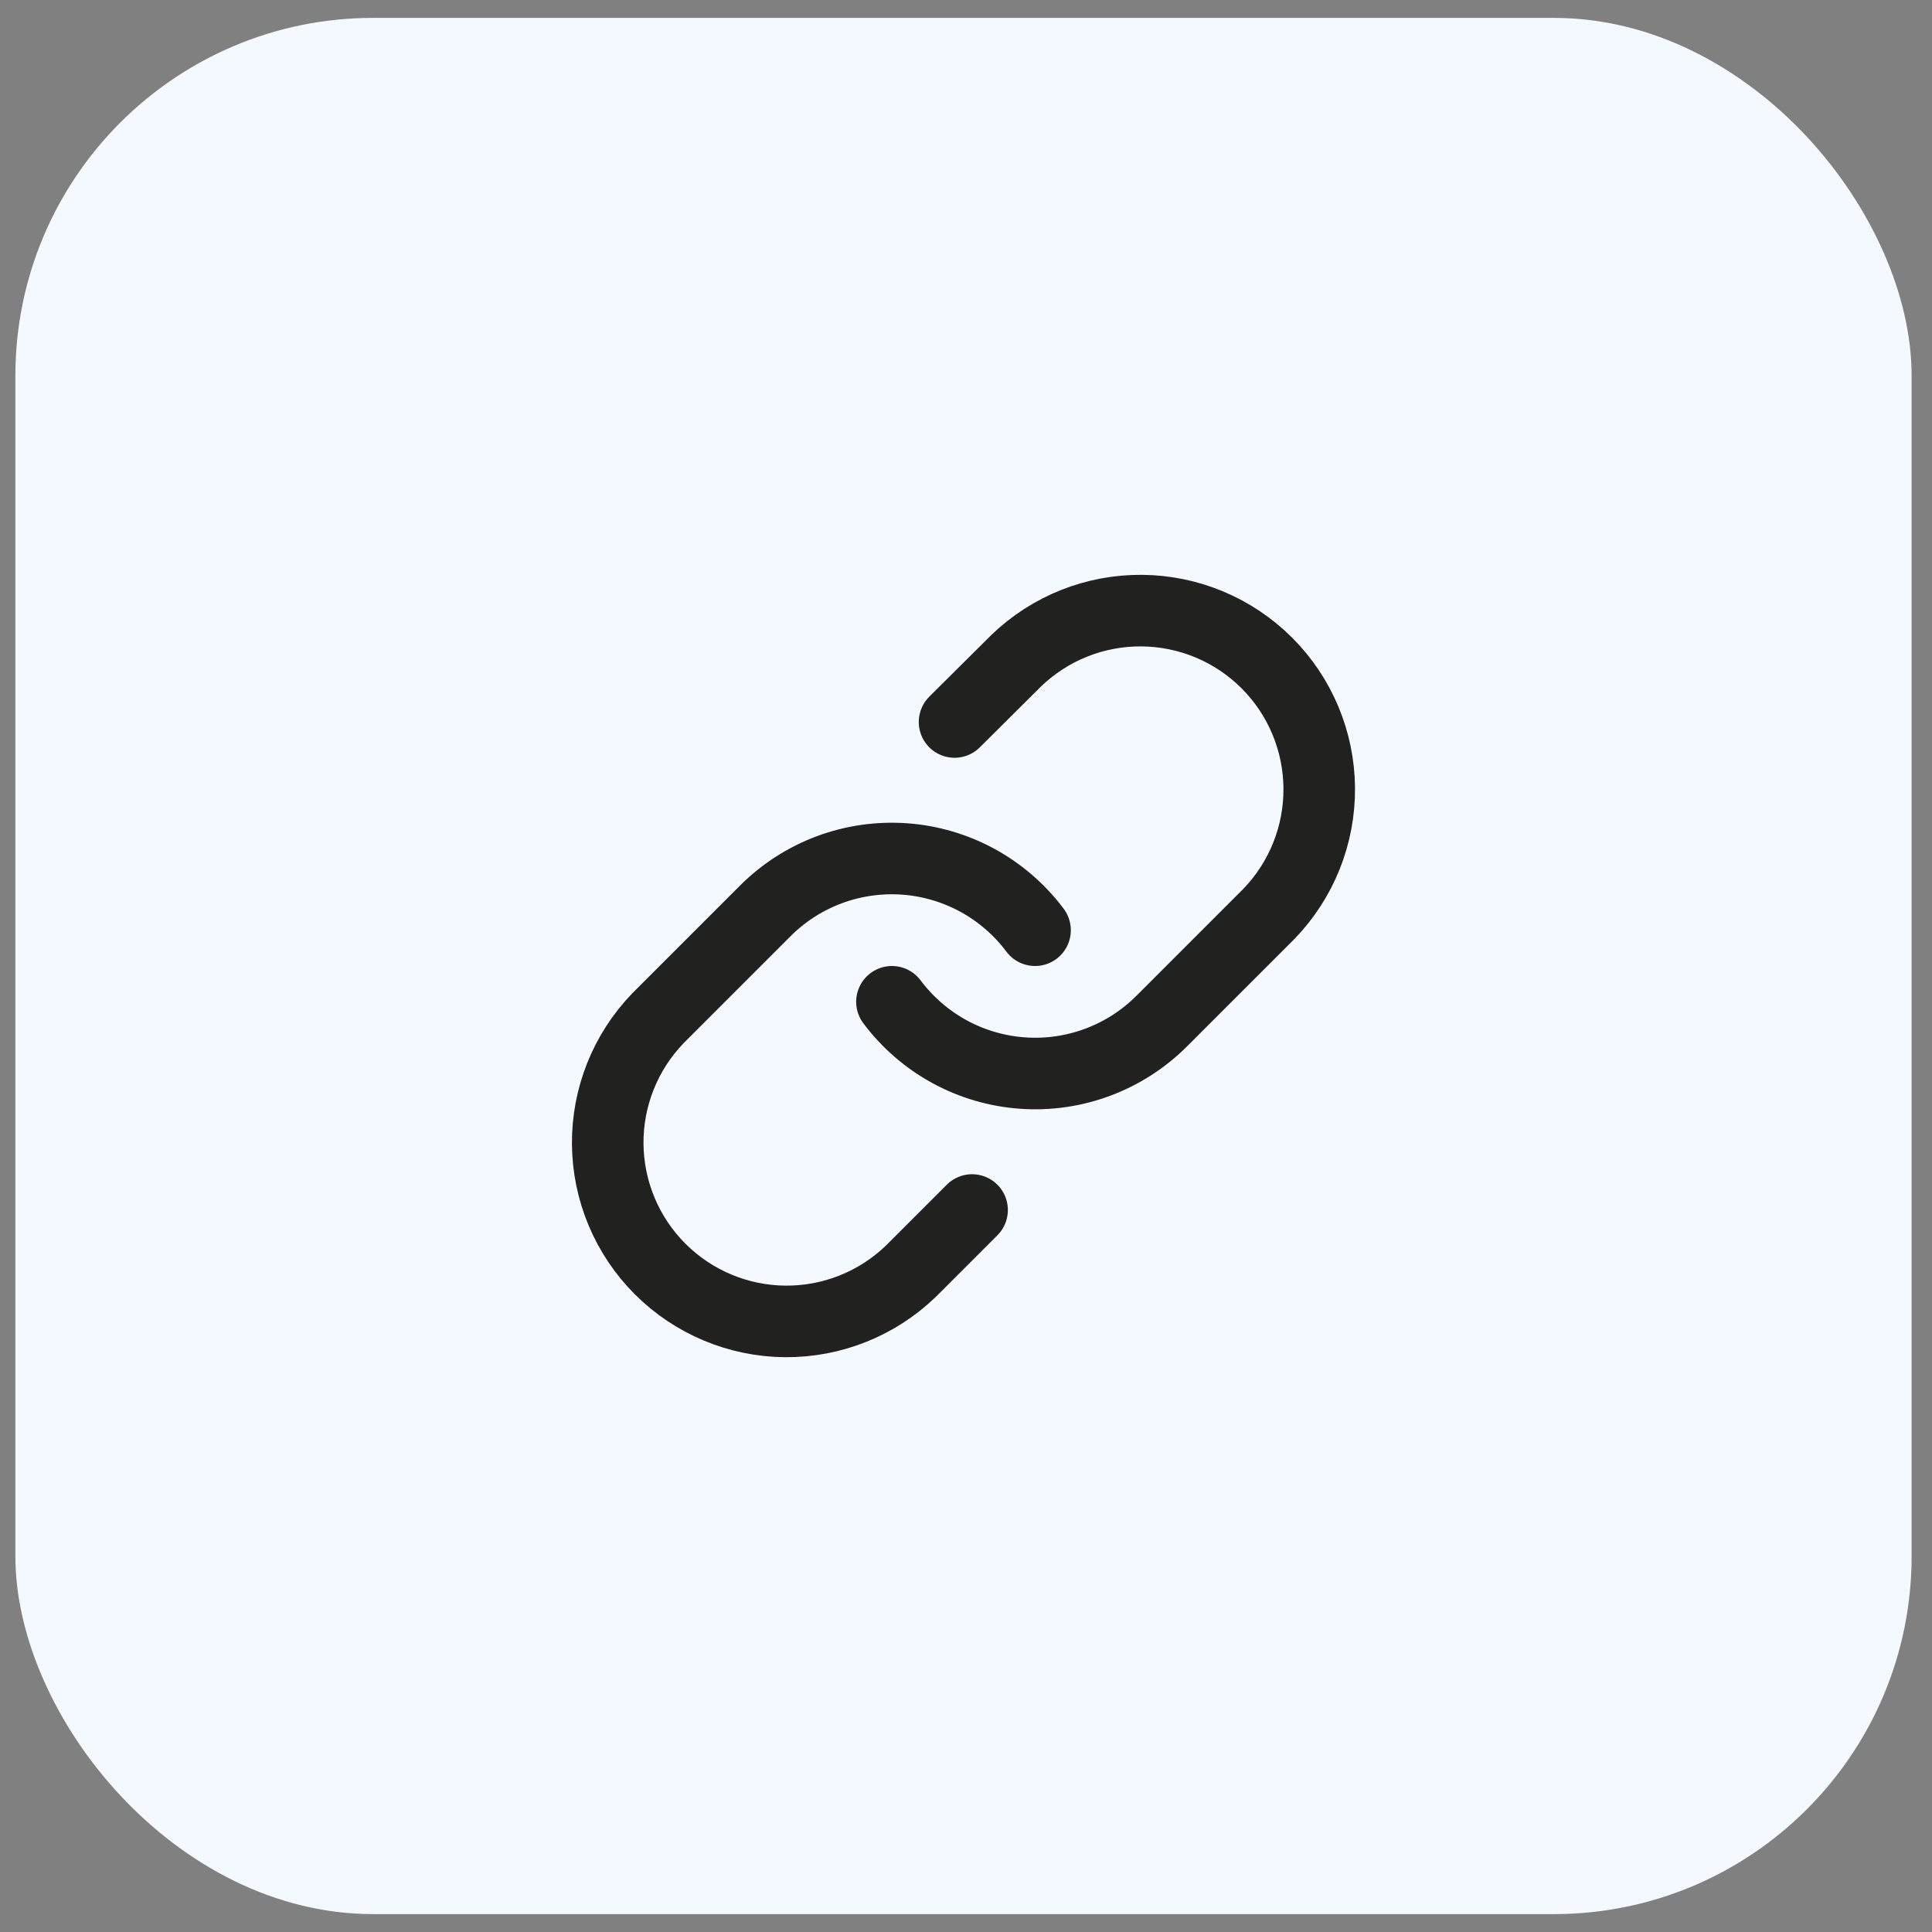
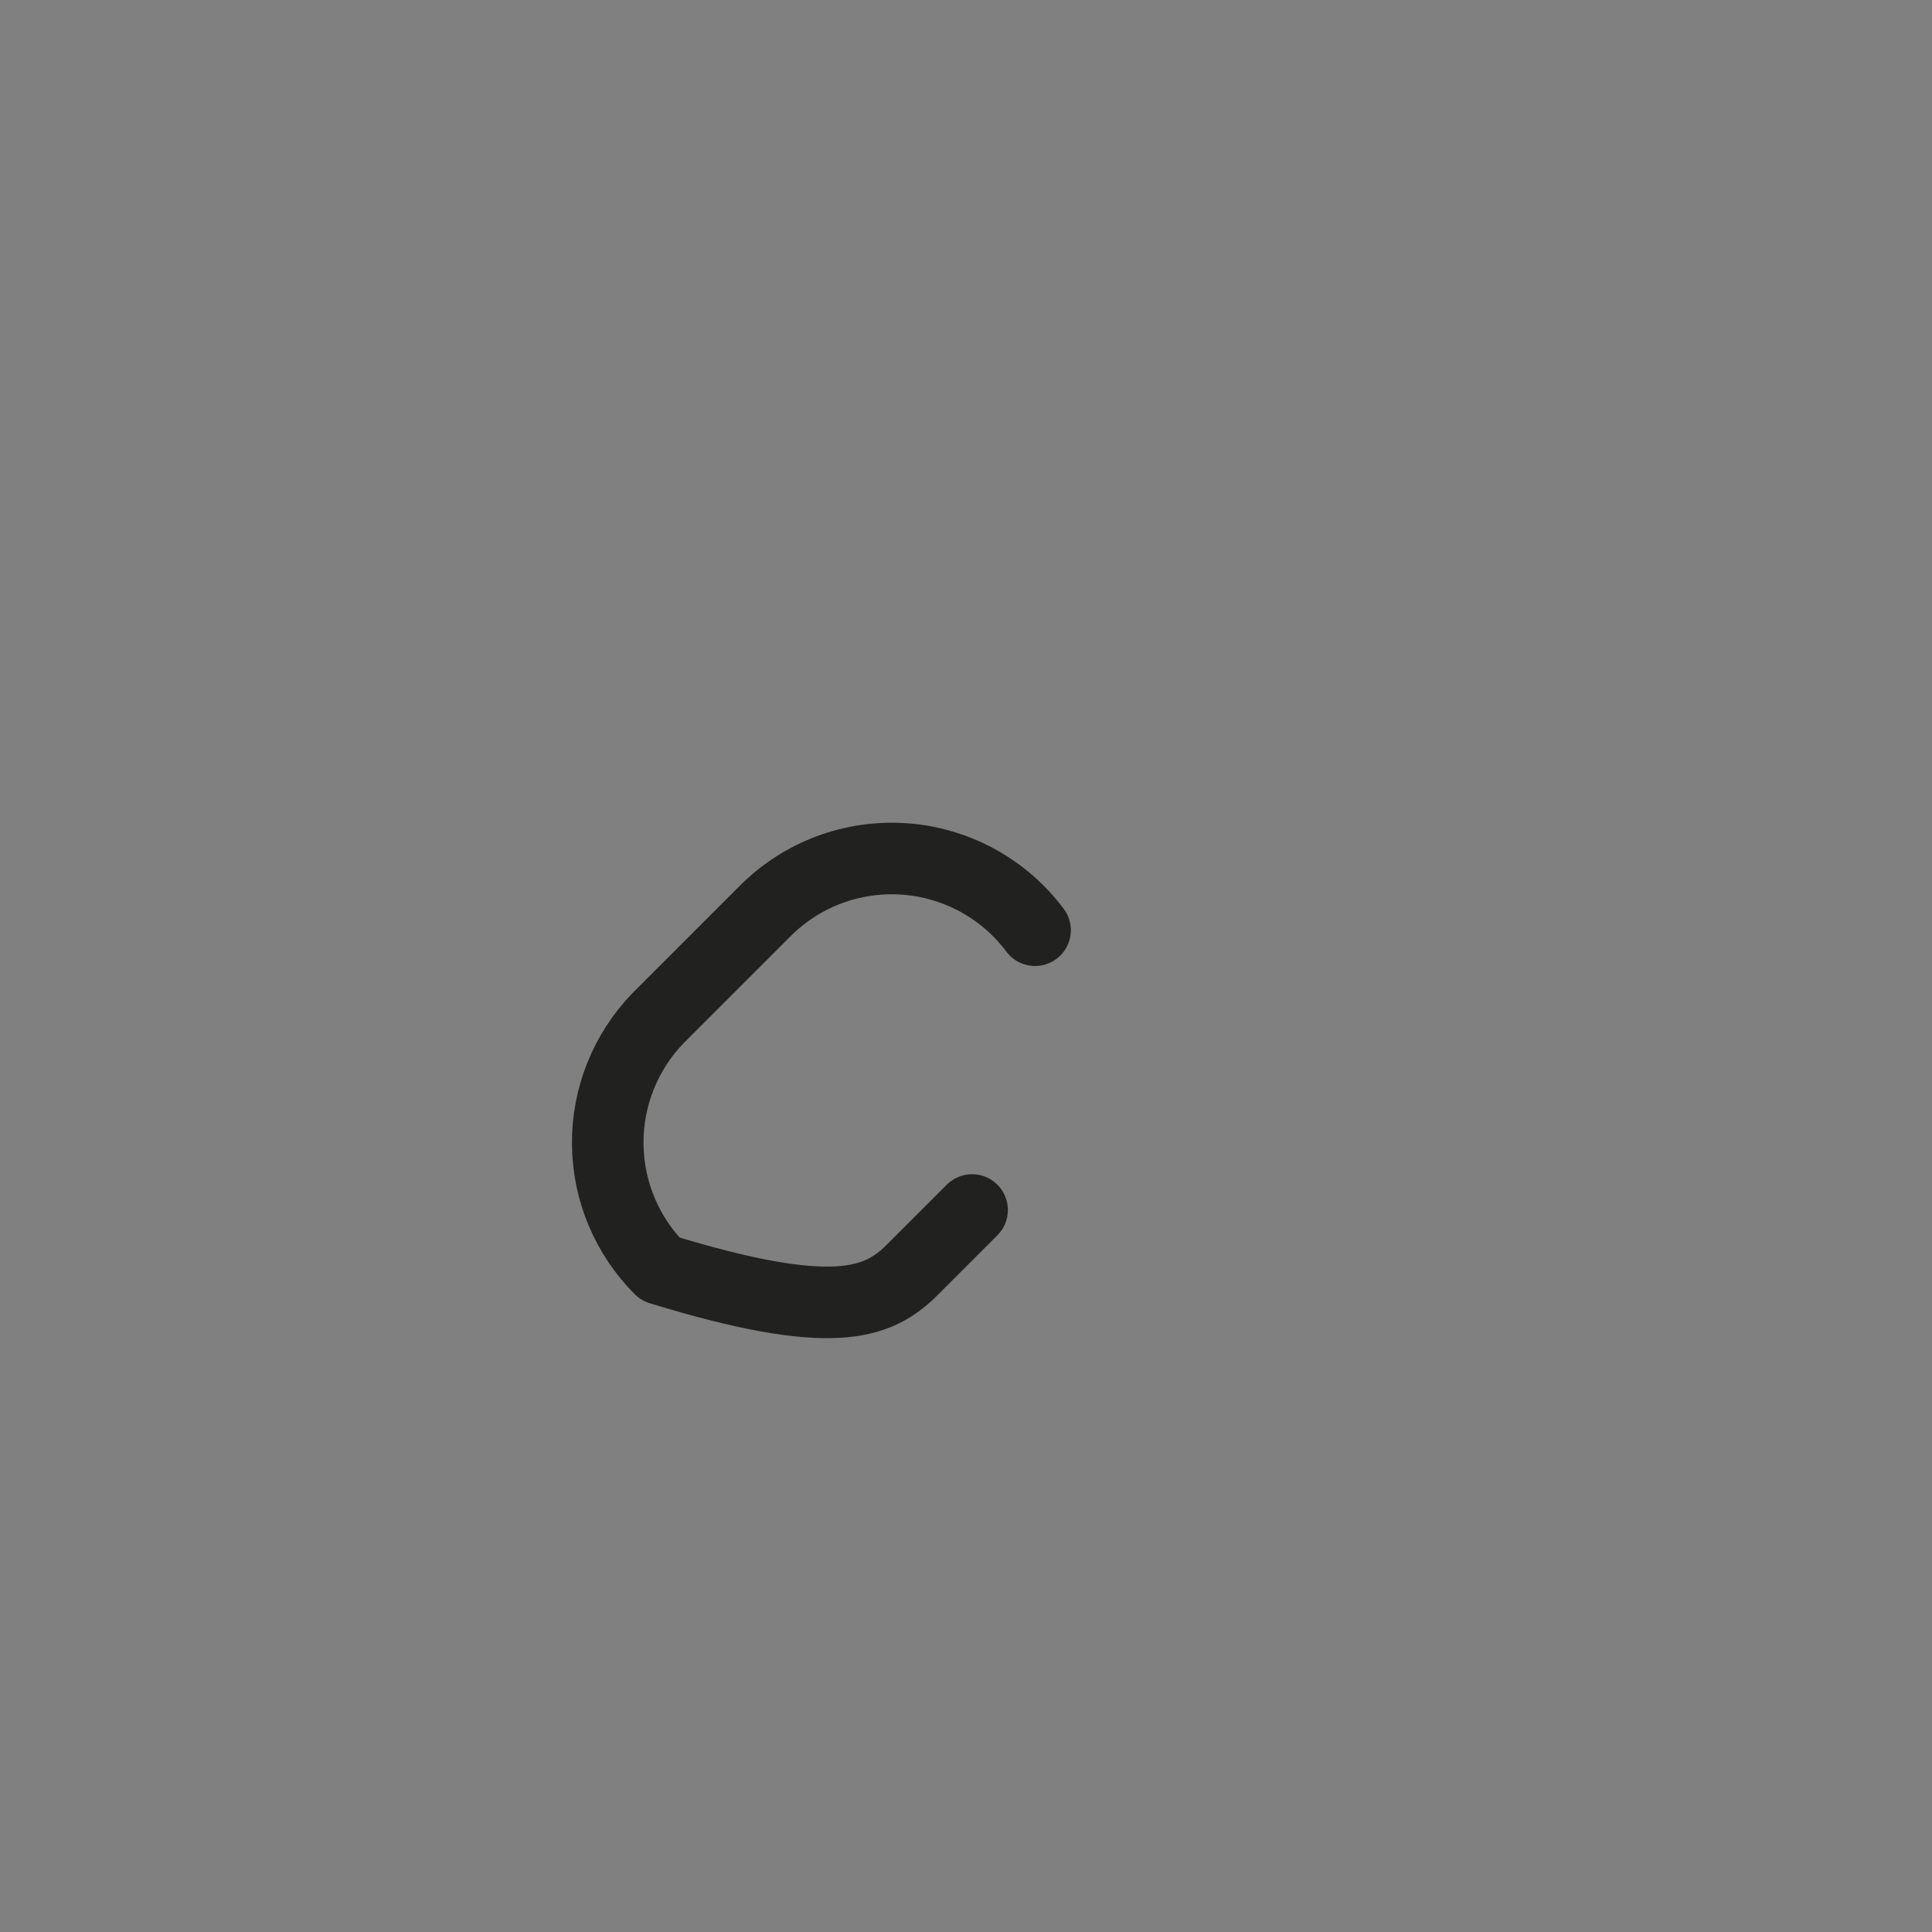
<svg xmlns="http://www.w3.org/2000/svg" width="54" height="54" viewBox="0 0 54 54" fill="none">
  <rect x="0" y="0" width="54" height="54" fill="#808080" stroke="none" />
-   <rect x="0.43" y="0.5" width="53" height="53" rx="10" fill="#F3F9FF" />
-   <path d="M24.93 28C25.359 28.574 25.907 29.049 26.536 29.393C27.165 29.737 27.861 29.941 28.576 29.992C29.291 30.044 30.009 29.941 30.681 29.69C31.353 29.439 31.963 29.047 32.47 28.54L35.47 25.54C36.38 24.597 36.885 23.334 36.873 22.023C36.862 20.712 36.336 19.458 35.409 18.531C34.482 17.604 33.228 17.078 31.917 17.067C30.606 17.055 29.343 17.559 28.4 18.47L26.68 20.18" stroke="#212120" stroke-width="2" stroke-linecap="round" stroke-linejoin="round" />
-   <path d="M28.93 26C28.5 25.426 27.952 24.951 27.323 24.607C26.694 24.264 25.998 24.059 25.283 24.008C24.568 23.957 23.85 24.06 23.178 24.31C22.506 24.561 21.896 24.953 21.39 25.46L18.39 28.46C17.479 29.403 16.975 30.666 16.986 31.977C16.998 33.288 17.523 34.542 18.451 35.469C19.378 36.396 20.632 36.922 21.943 36.934C23.254 36.945 24.517 36.441 25.46 35.53L27.17 33.82" stroke="#212120" stroke-width="2" stroke-linecap="round" stroke-linejoin="round" />
+   <path d="M28.93 26C28.5 25.426 27.952 24.951 27.323 24.607C26.694 24.264 25.998 24.059 25.283 24.008C24.568 23.957 23.85 24.06 23.178 24.31C22.506 24.561 21.896 24.953 21.39 25.46L18.39 28.46C17.479 29.403 16.975 30.666 16.986 31.977C16.998 33.288 17.523 34.542 18.451 35.469C23.254 36.945 24.517 36.441 25.46 35.53L27.17 33.82" stroke="#212120" stroke-width="2" stroke-linecap="round" stroke-linejoin="round" />
</svg>